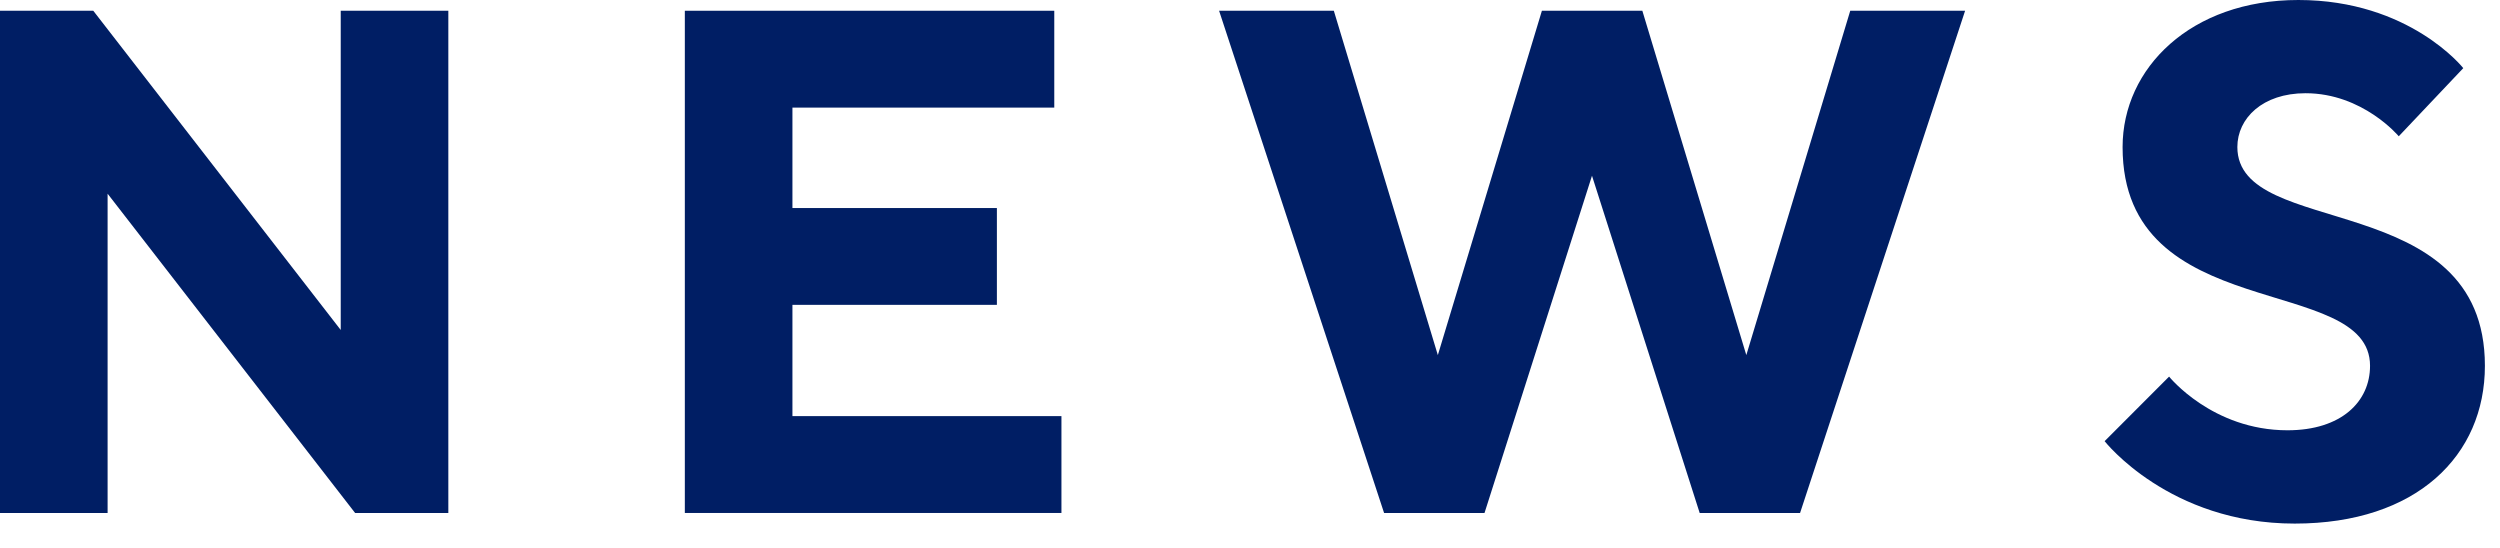
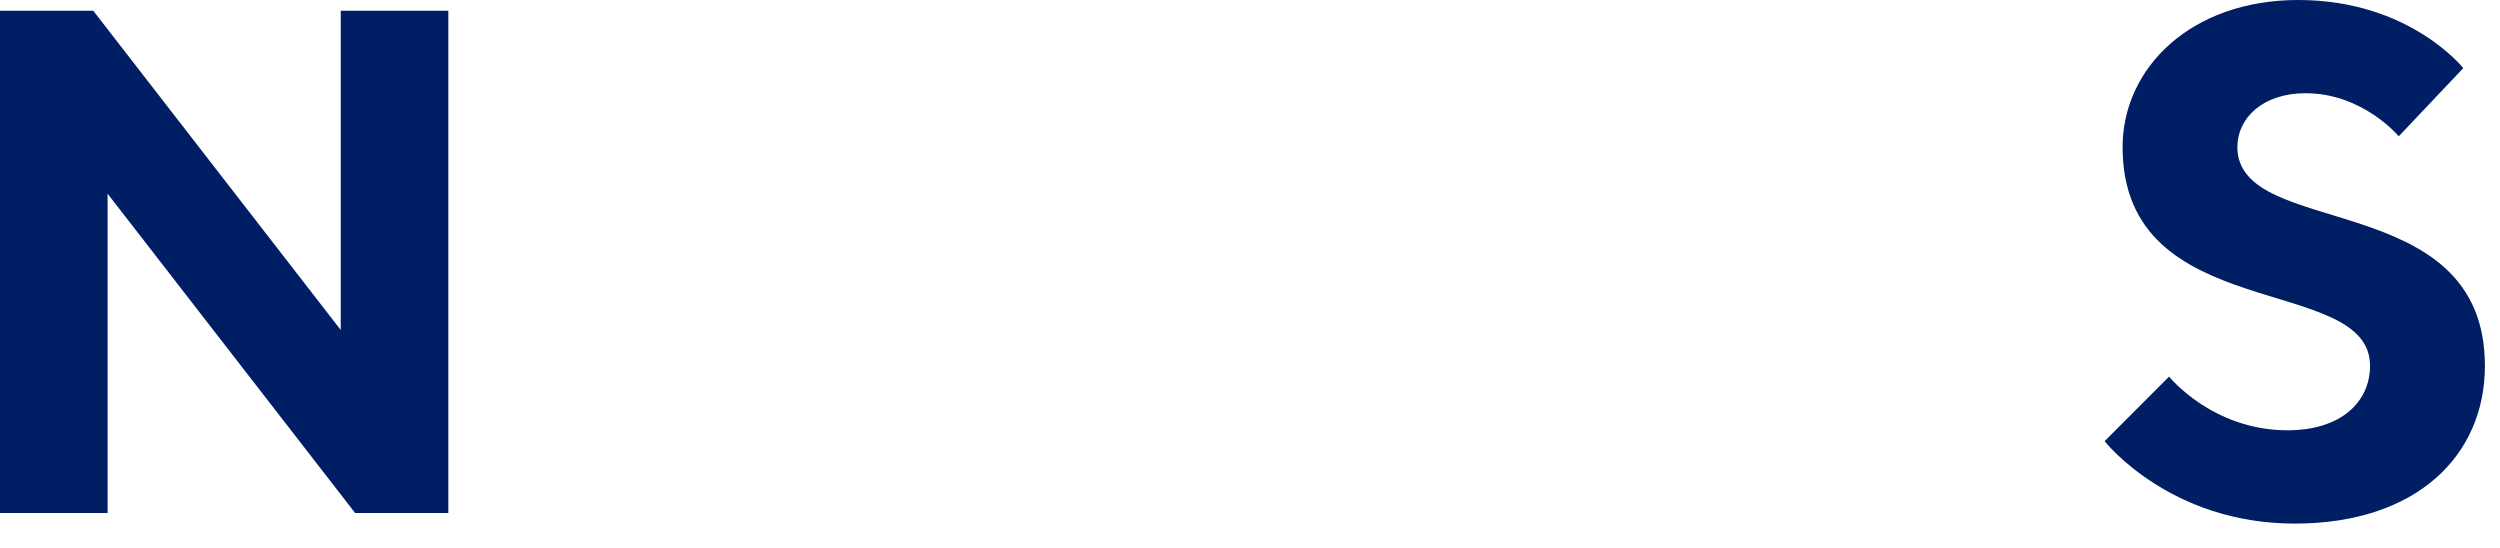
<svg xmlns="http://www.w3.org/2000/svg" version="1.1" id="レイヤー_1" x="0px" y="0px" width="59.292px" height="13px" viewBox="0 0 59.292 13" enable-background="new 0 0 59.292 13" xml:space="preserve">
  <g>
    <polygon fill="#001E64" points="10.633,0.255 10.633,12.166 8.422,12.166 2.552,4.594 2.552,12.166 0,12.166 0,0.255 2.212,0.255    8.081,7.826 8.081,0.255  " />
-     <polygon fill="#001E64" points="25.174,9.869 25.174,12.166 16.242,12.166 16.242,0.255 25.004,0.255 25.004,2.552 18.794,2.552    18.794,4.934 23.643,4.934 23.643,7.23 18.794,7.23 18.794,9.869  " />
-     <polygon fill="#001E64" points="38.951,0.255 41.417,8.422 43.882,0.255 46.606,0.255 42.692,12.166 40.311,12.166 37.757,4.168    35.208,12.166 32.826,12.166 28.913,0.255 31.634,0.255 34.101,8.422 36.569,0.255  " />
    <path fill="#001E64" d="M50.341,3.488C50.341,1.616,51.958,0,54.509,0c2.638,0,3.912,1.616,3.912,1.616l-1.53,1.616   c0,0-0.851-1.021-2.211-1.021c-1.021,0-1.617,0.596-1.617,1.276c0,2.211,5.871,0.936,5.871,5.189c0,2.127-1.617,3.742-4.511,3.742   c-2.979,0-4.508-1.955-4.508-1.955l1.529-1.531c0,0,1.023,1.273,2.809,1.273c1.277,0,1.957-0.68,1.957-1.529   C56.21,6.465,50.341,7.74,50.341,3.488" />
  </g>
</svg>